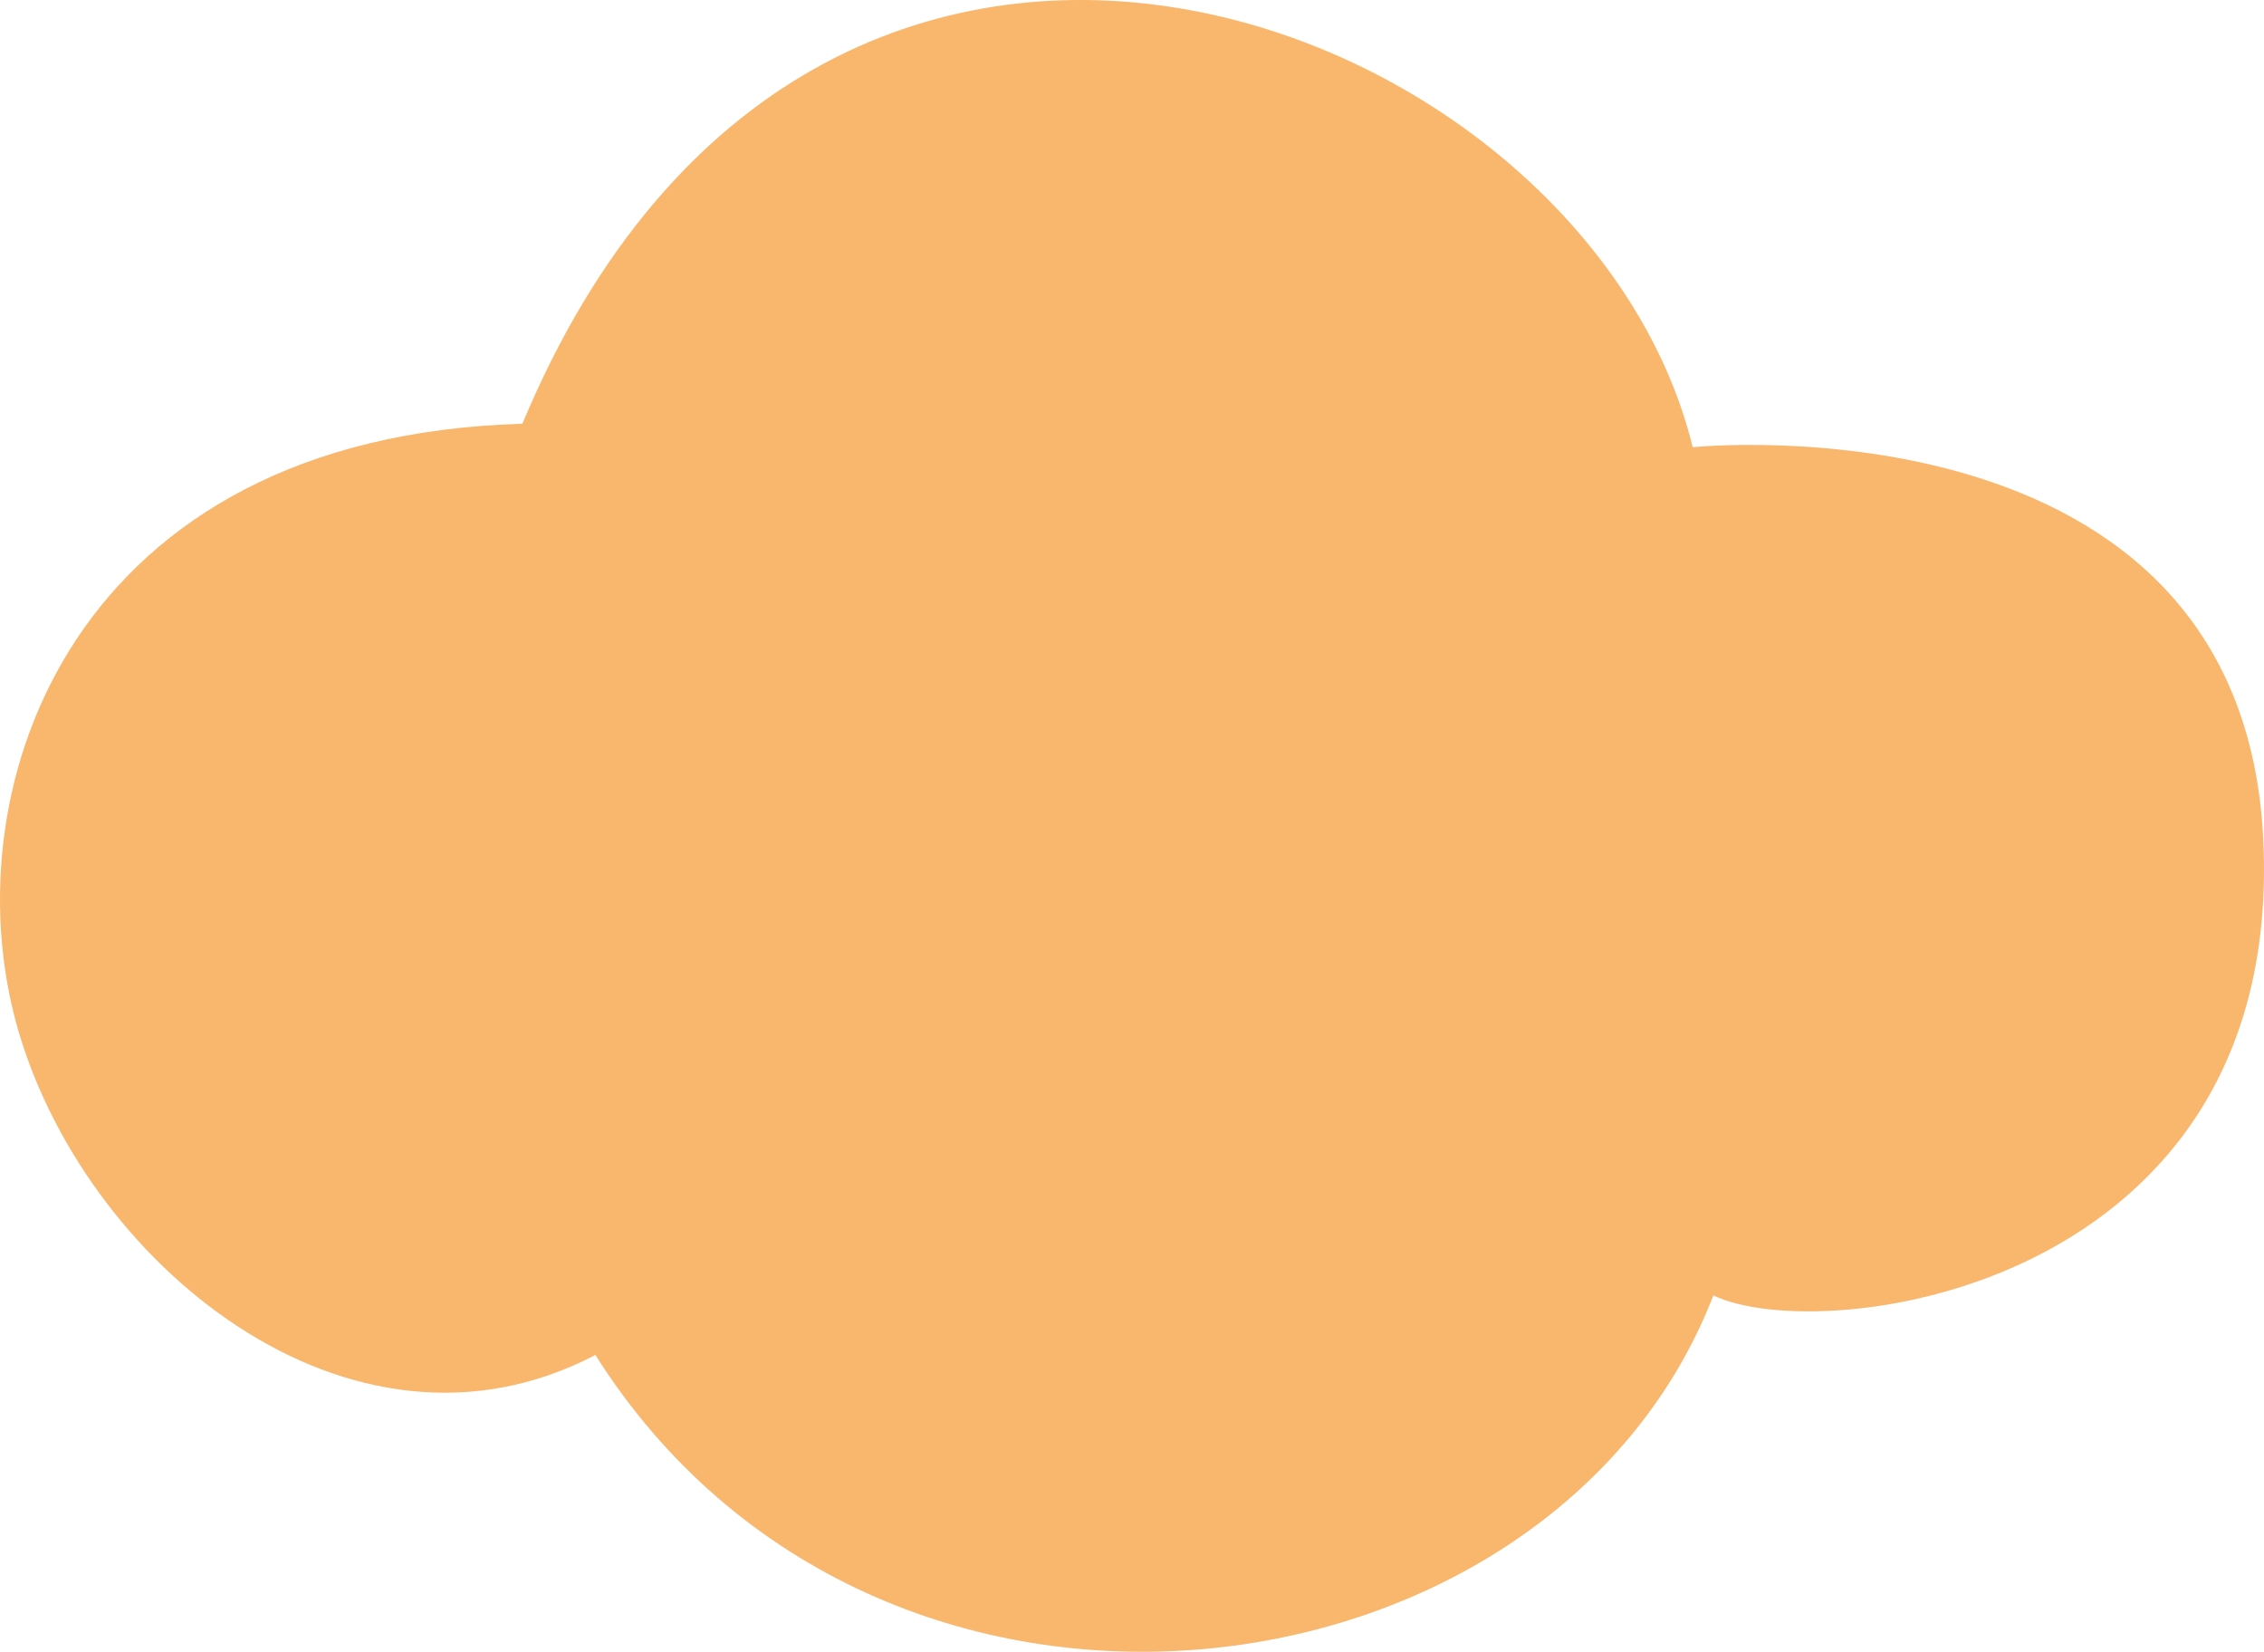
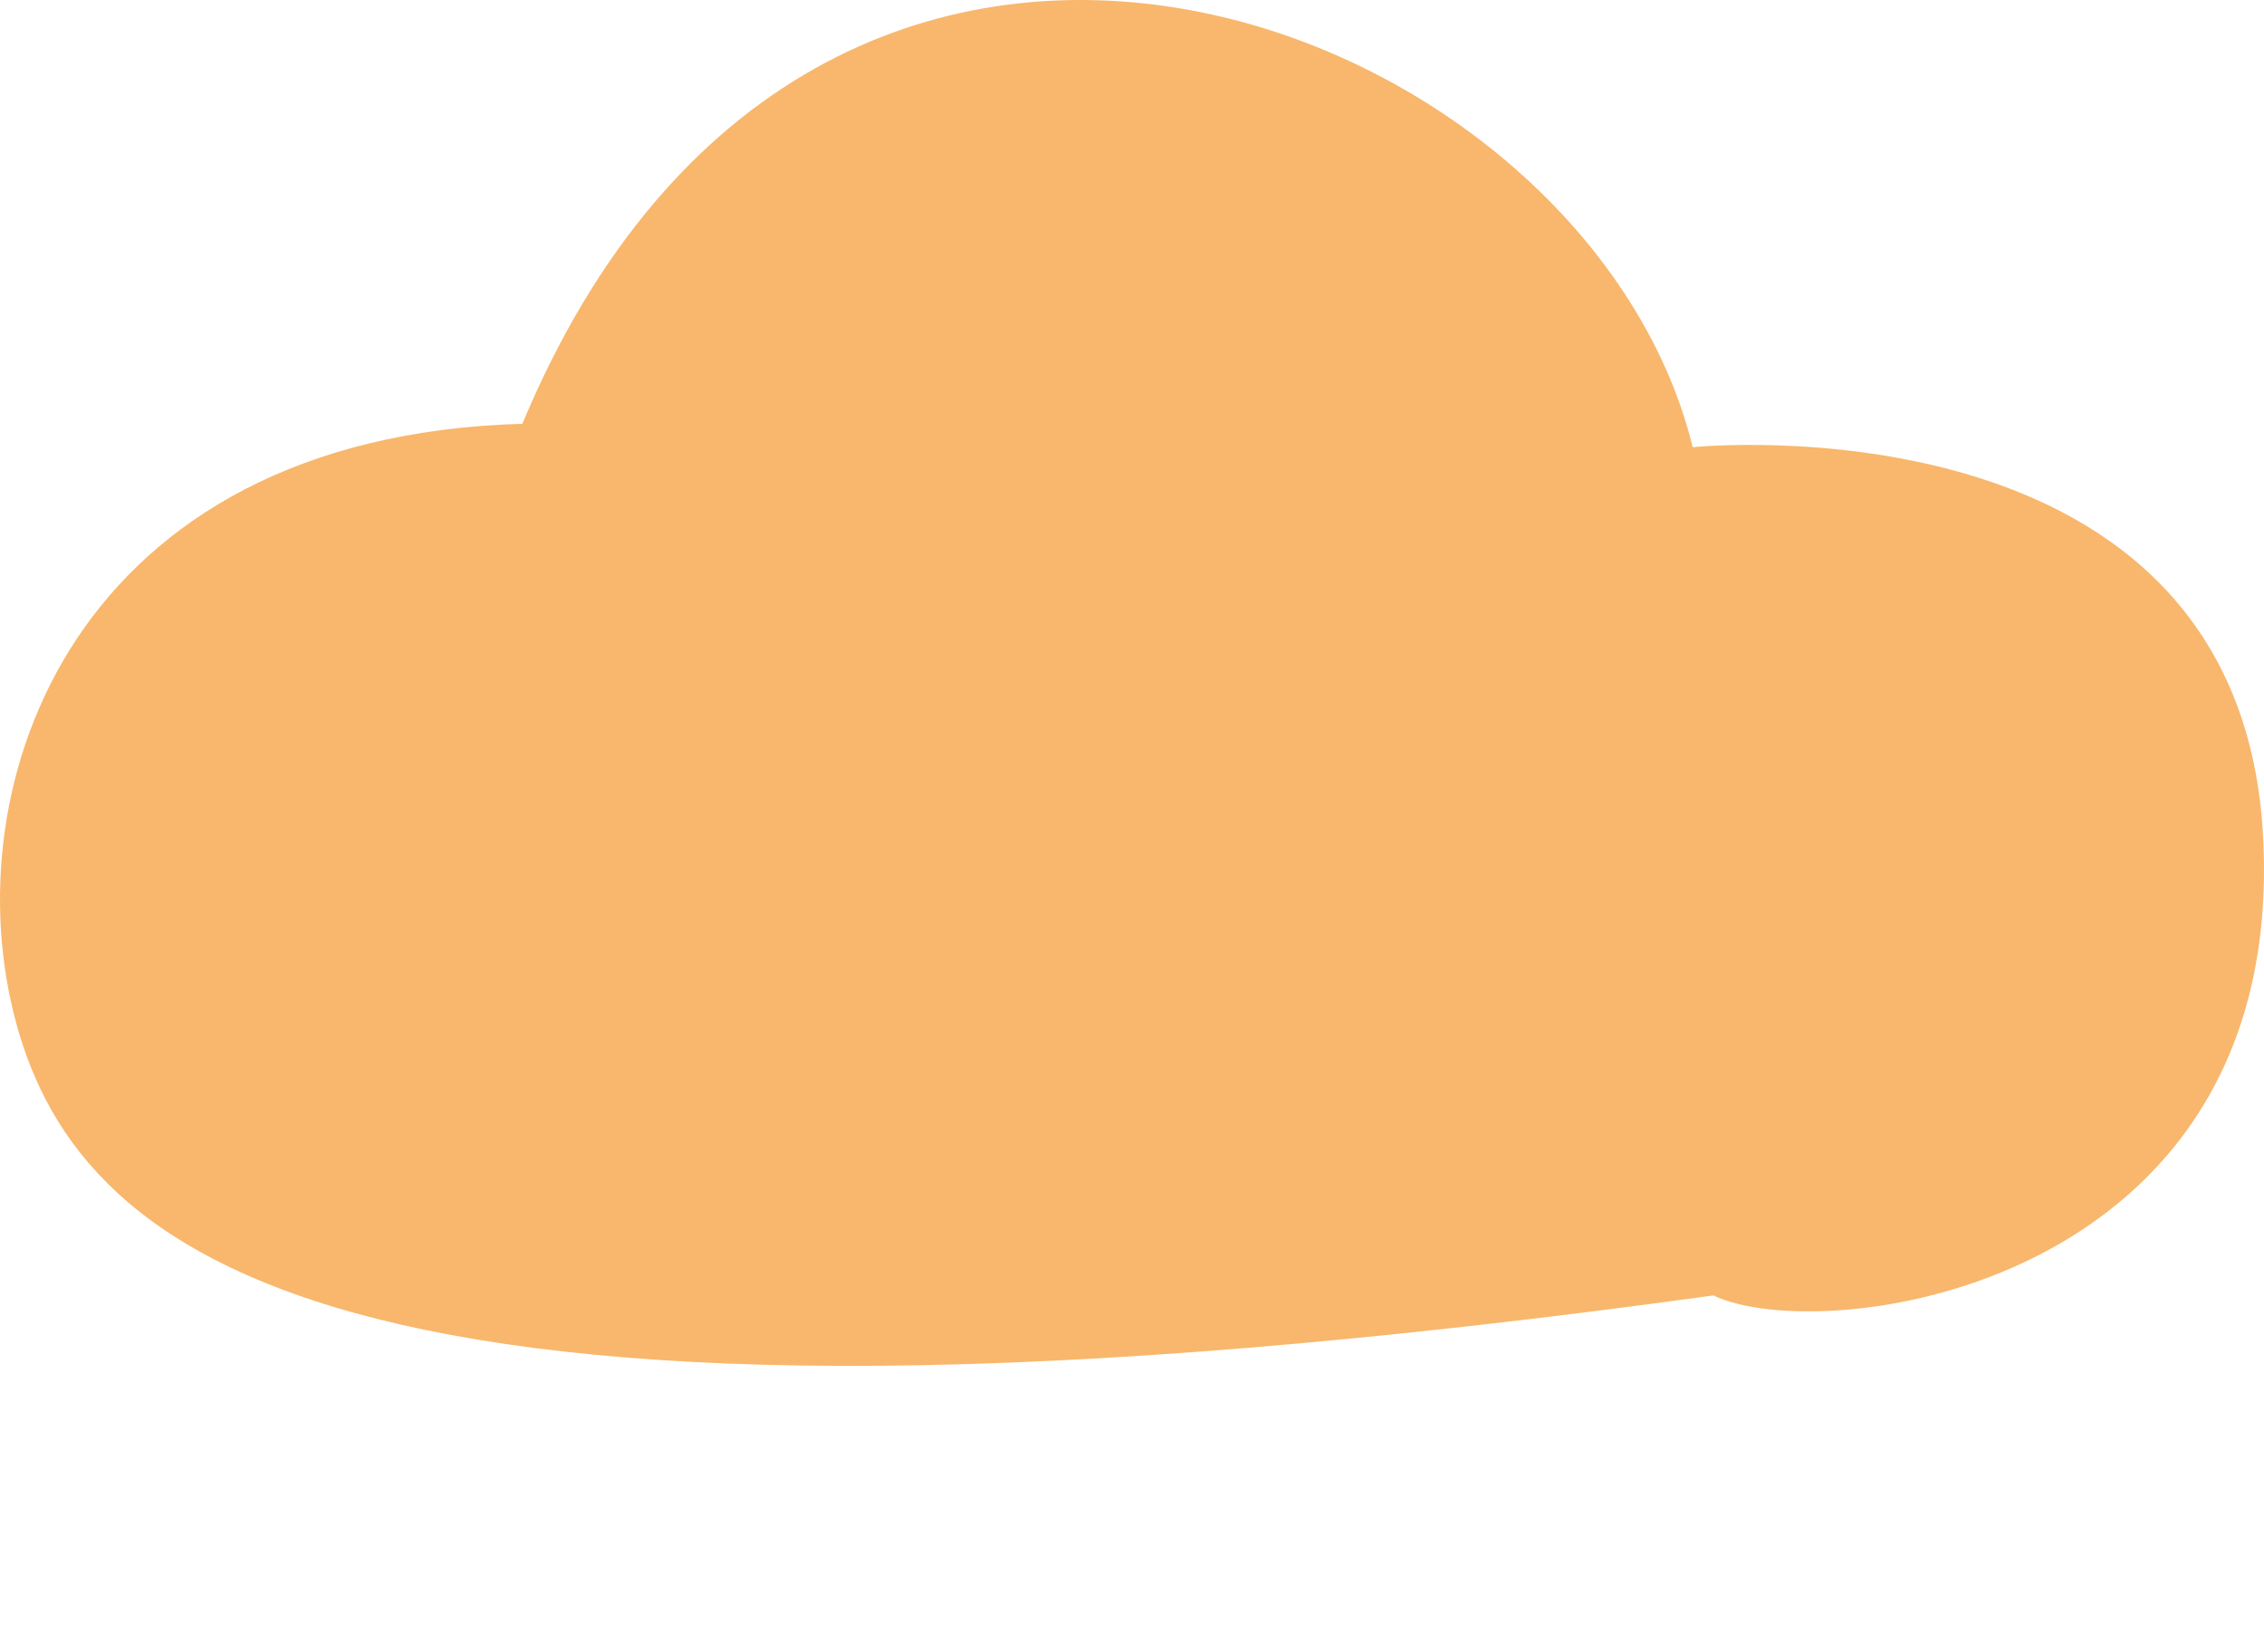
<svg xmlns="http://www.w3.org/2000/svg" width="122" height="89" viewBox="0 0 122 89" fill="none">
-   <path d="M91.215 24.096C91.215 24.096 120.822 21.052 121.962 45.261C123.102 69.47 98.217 72.623 92.328 69.799C83.617 92.281 47.307 97.106 32.083 73.007C18.813 79.943 4.376 67.935 0.875 55.131C-2.626 42.3 3.968 23.52 28.148 22.834C44.023 -15.193 85.489 0.709 91.215 24.096Z" fill="#F8B76C" />
+   <path d="M91.215 24.096C91.215 24.096 120.822 21.052 121.962 45.261C123.102 69.47 98.217 72.623 92.328 69.799C18.813 79.943 4.376 67.935 0.875 55.131C-2.626 42.3 3.968 23.52 28.148 22.834C44.023 -15.193 85.489 0.709 91.215 24.096Z" fill="#F8B76C" />
</svg>